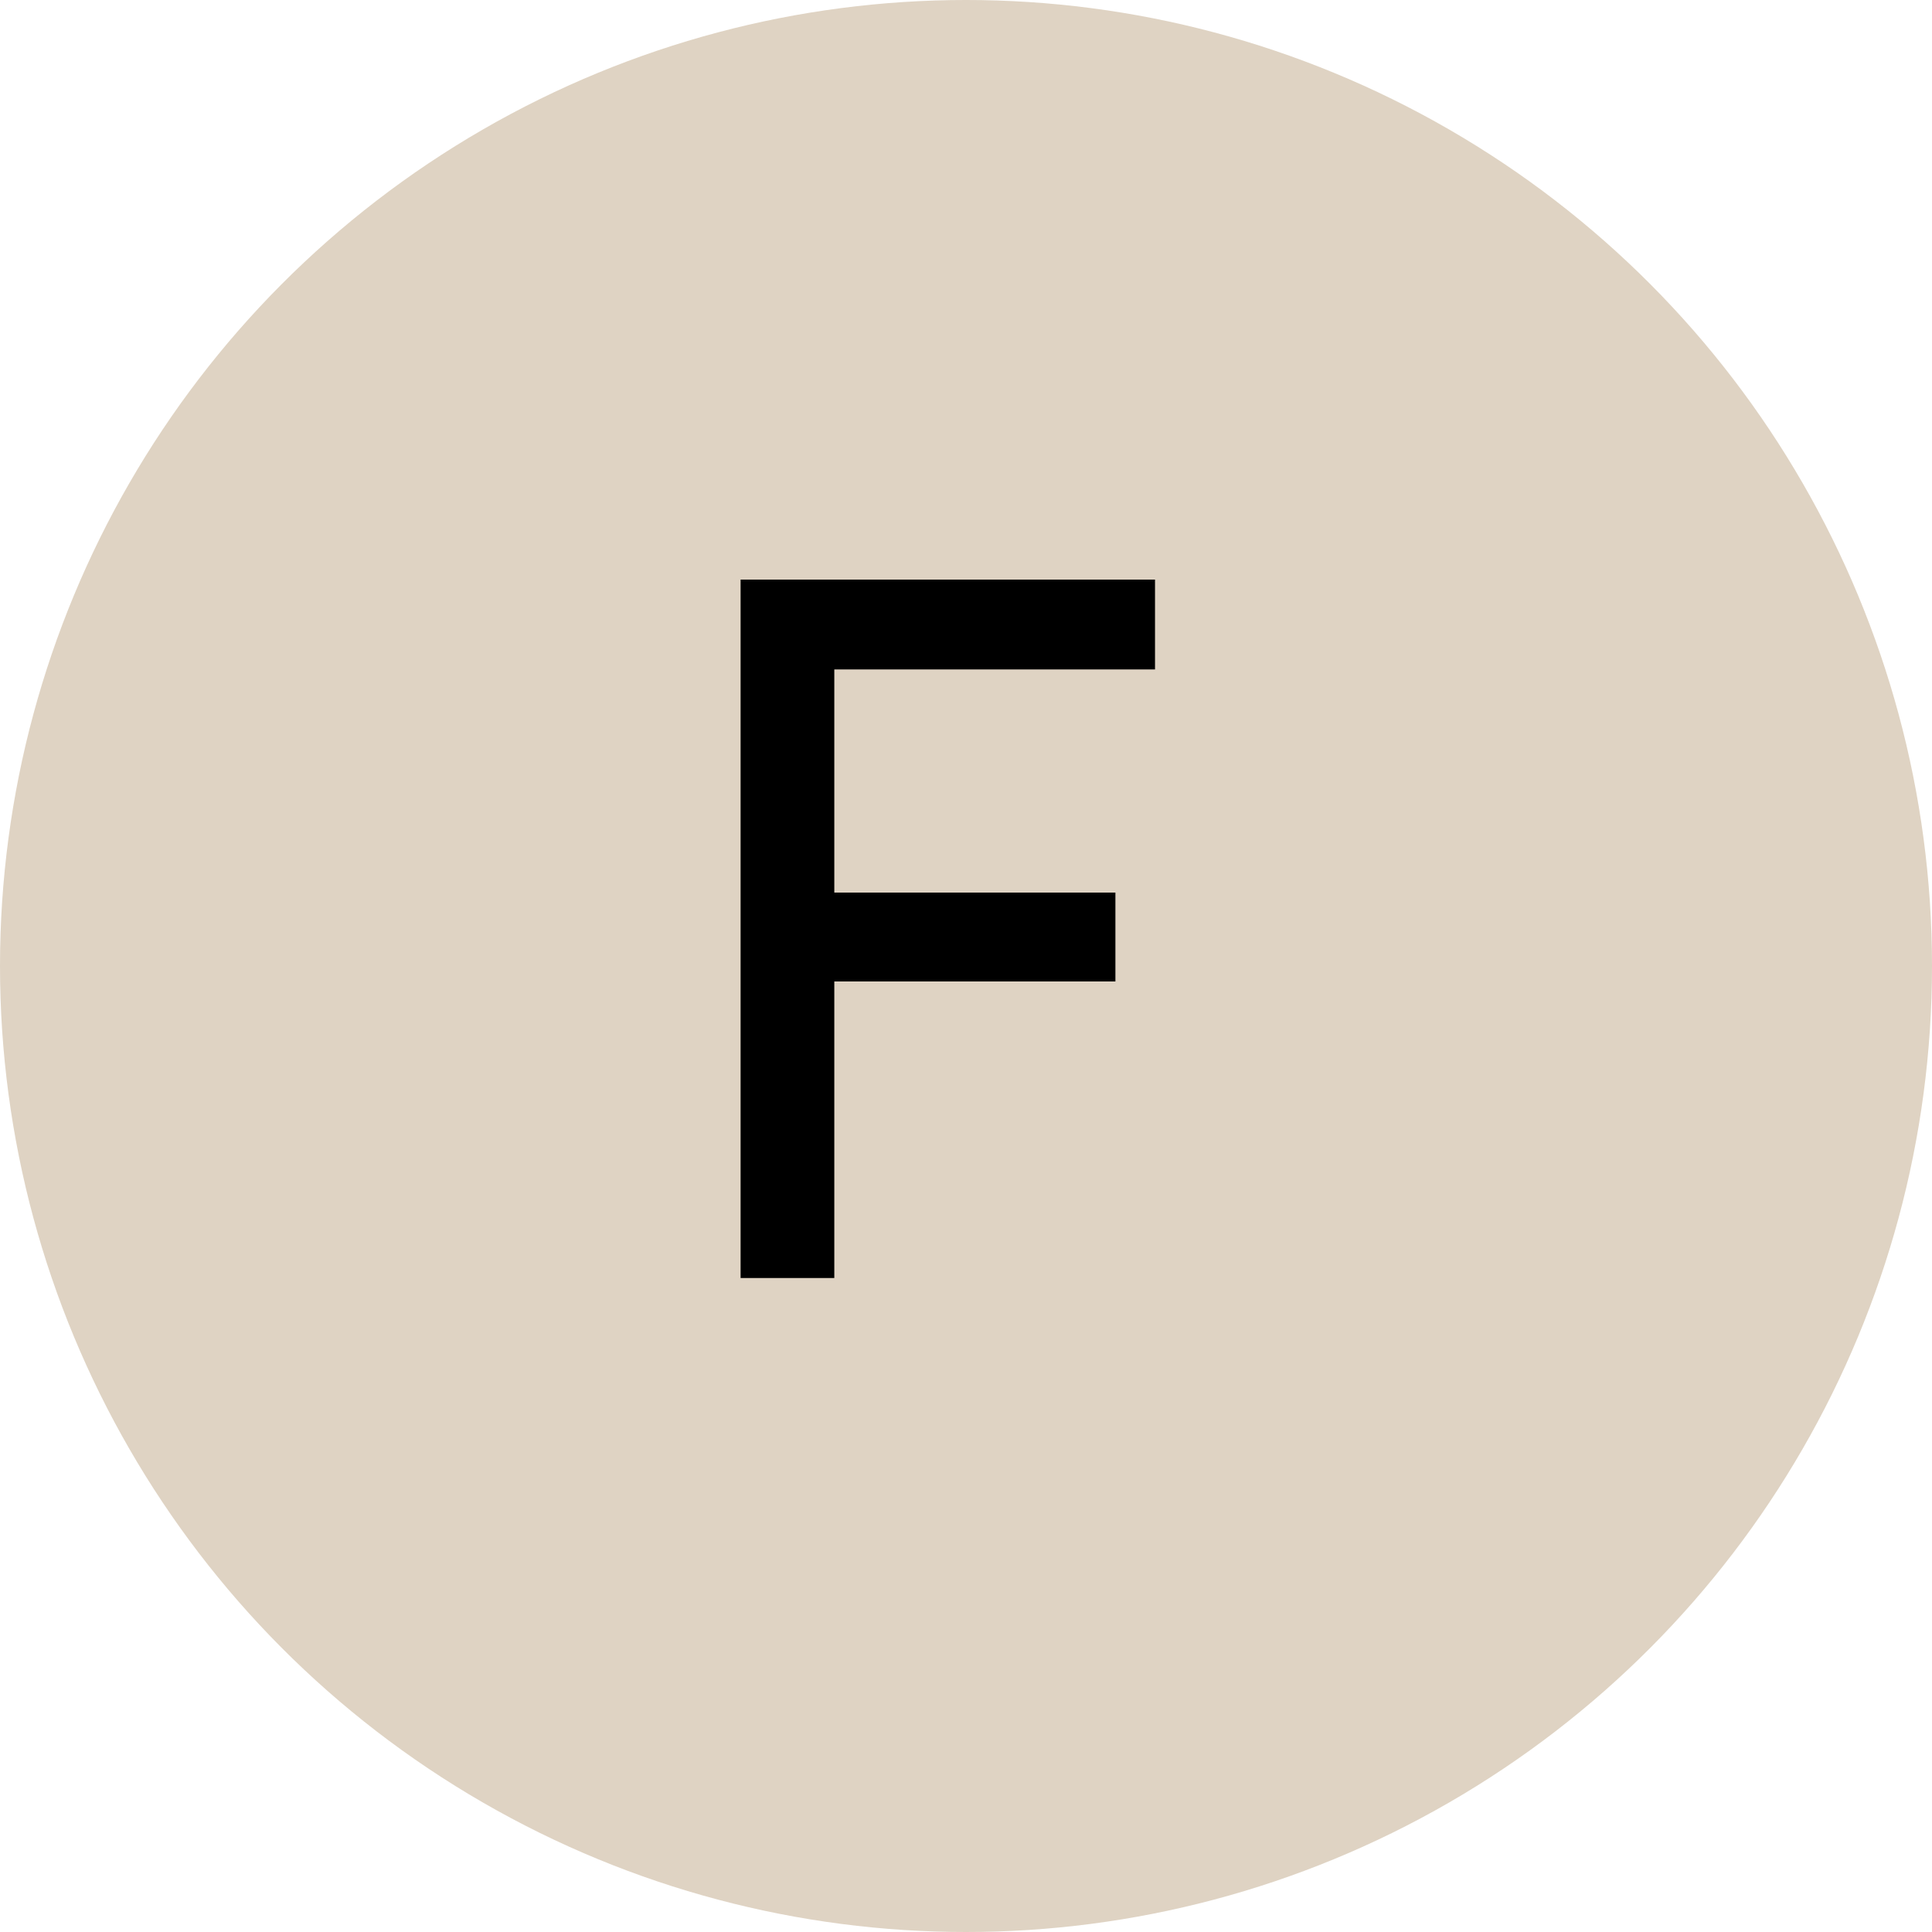
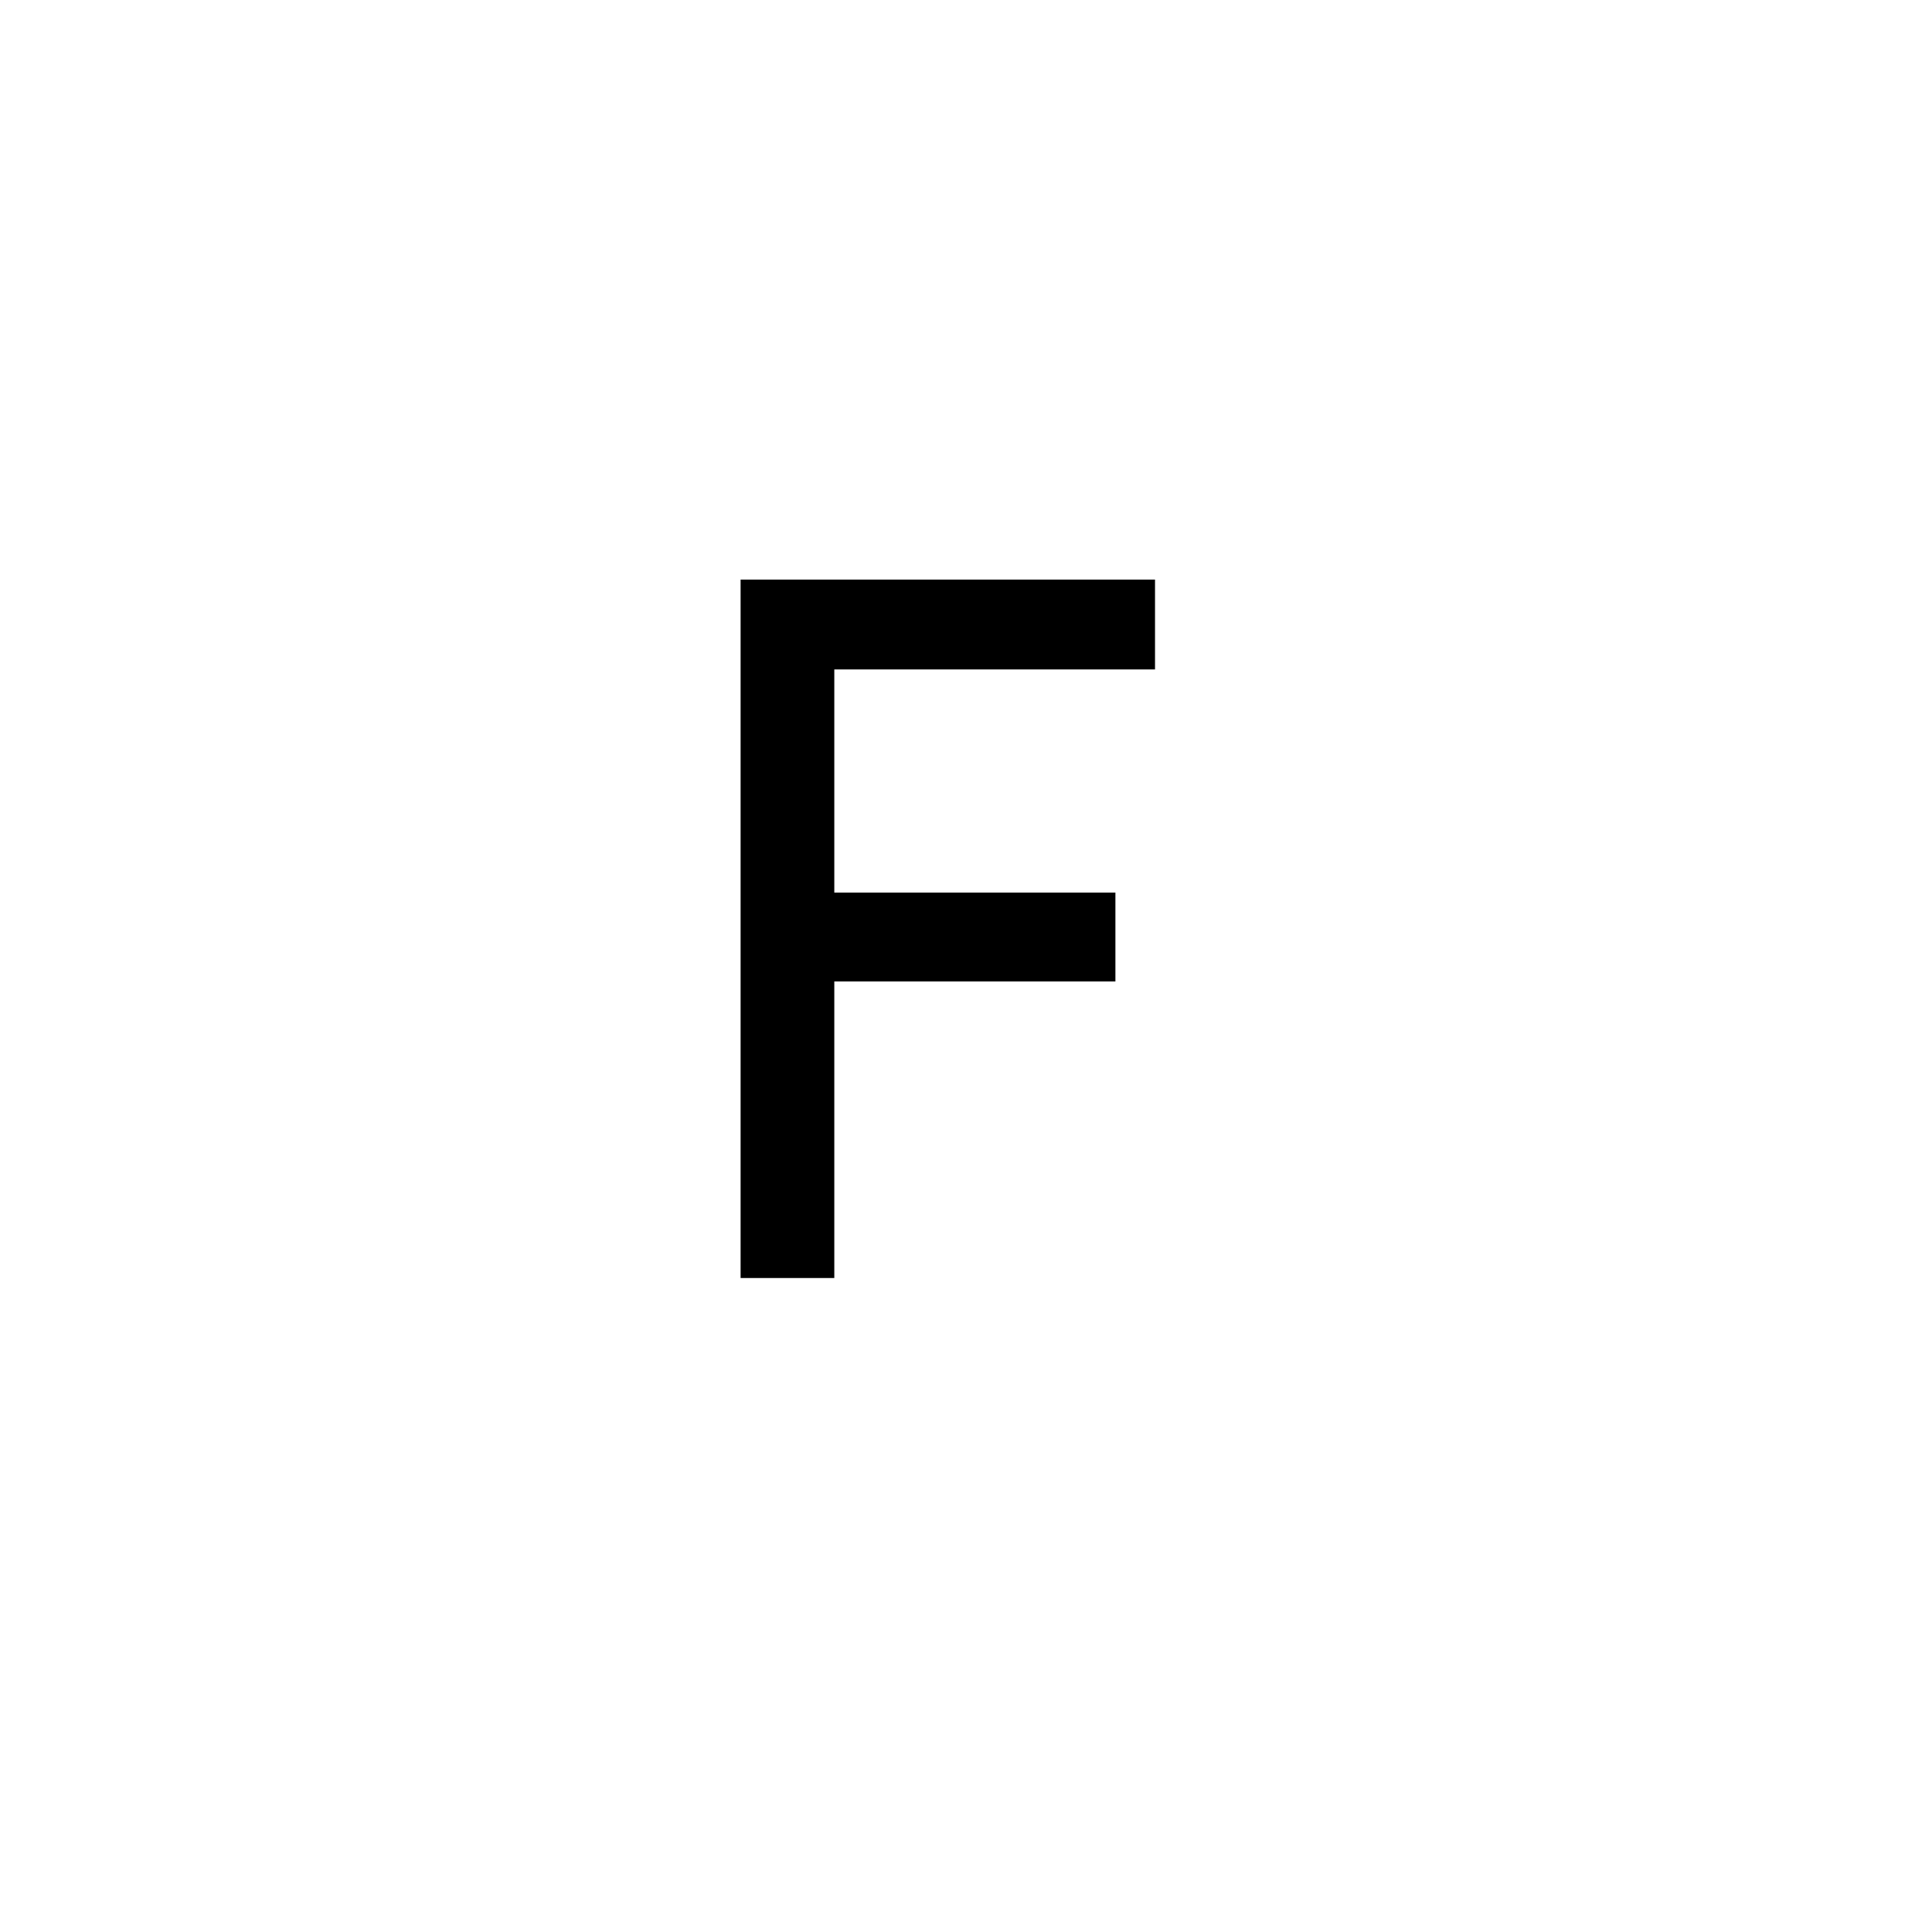
<svg xmlns="http://www.w3.org/2000/svg" width="60" height="60" fill="none">
-   <circle cx="30" cy="30" r="30" fill="#dfd3c3" />
  <path d="M23 18h12.87v2.79h-9.96v6.93h8.73v2.76h-8.73v9.21H23V18z" fill="#000" />
</svg>